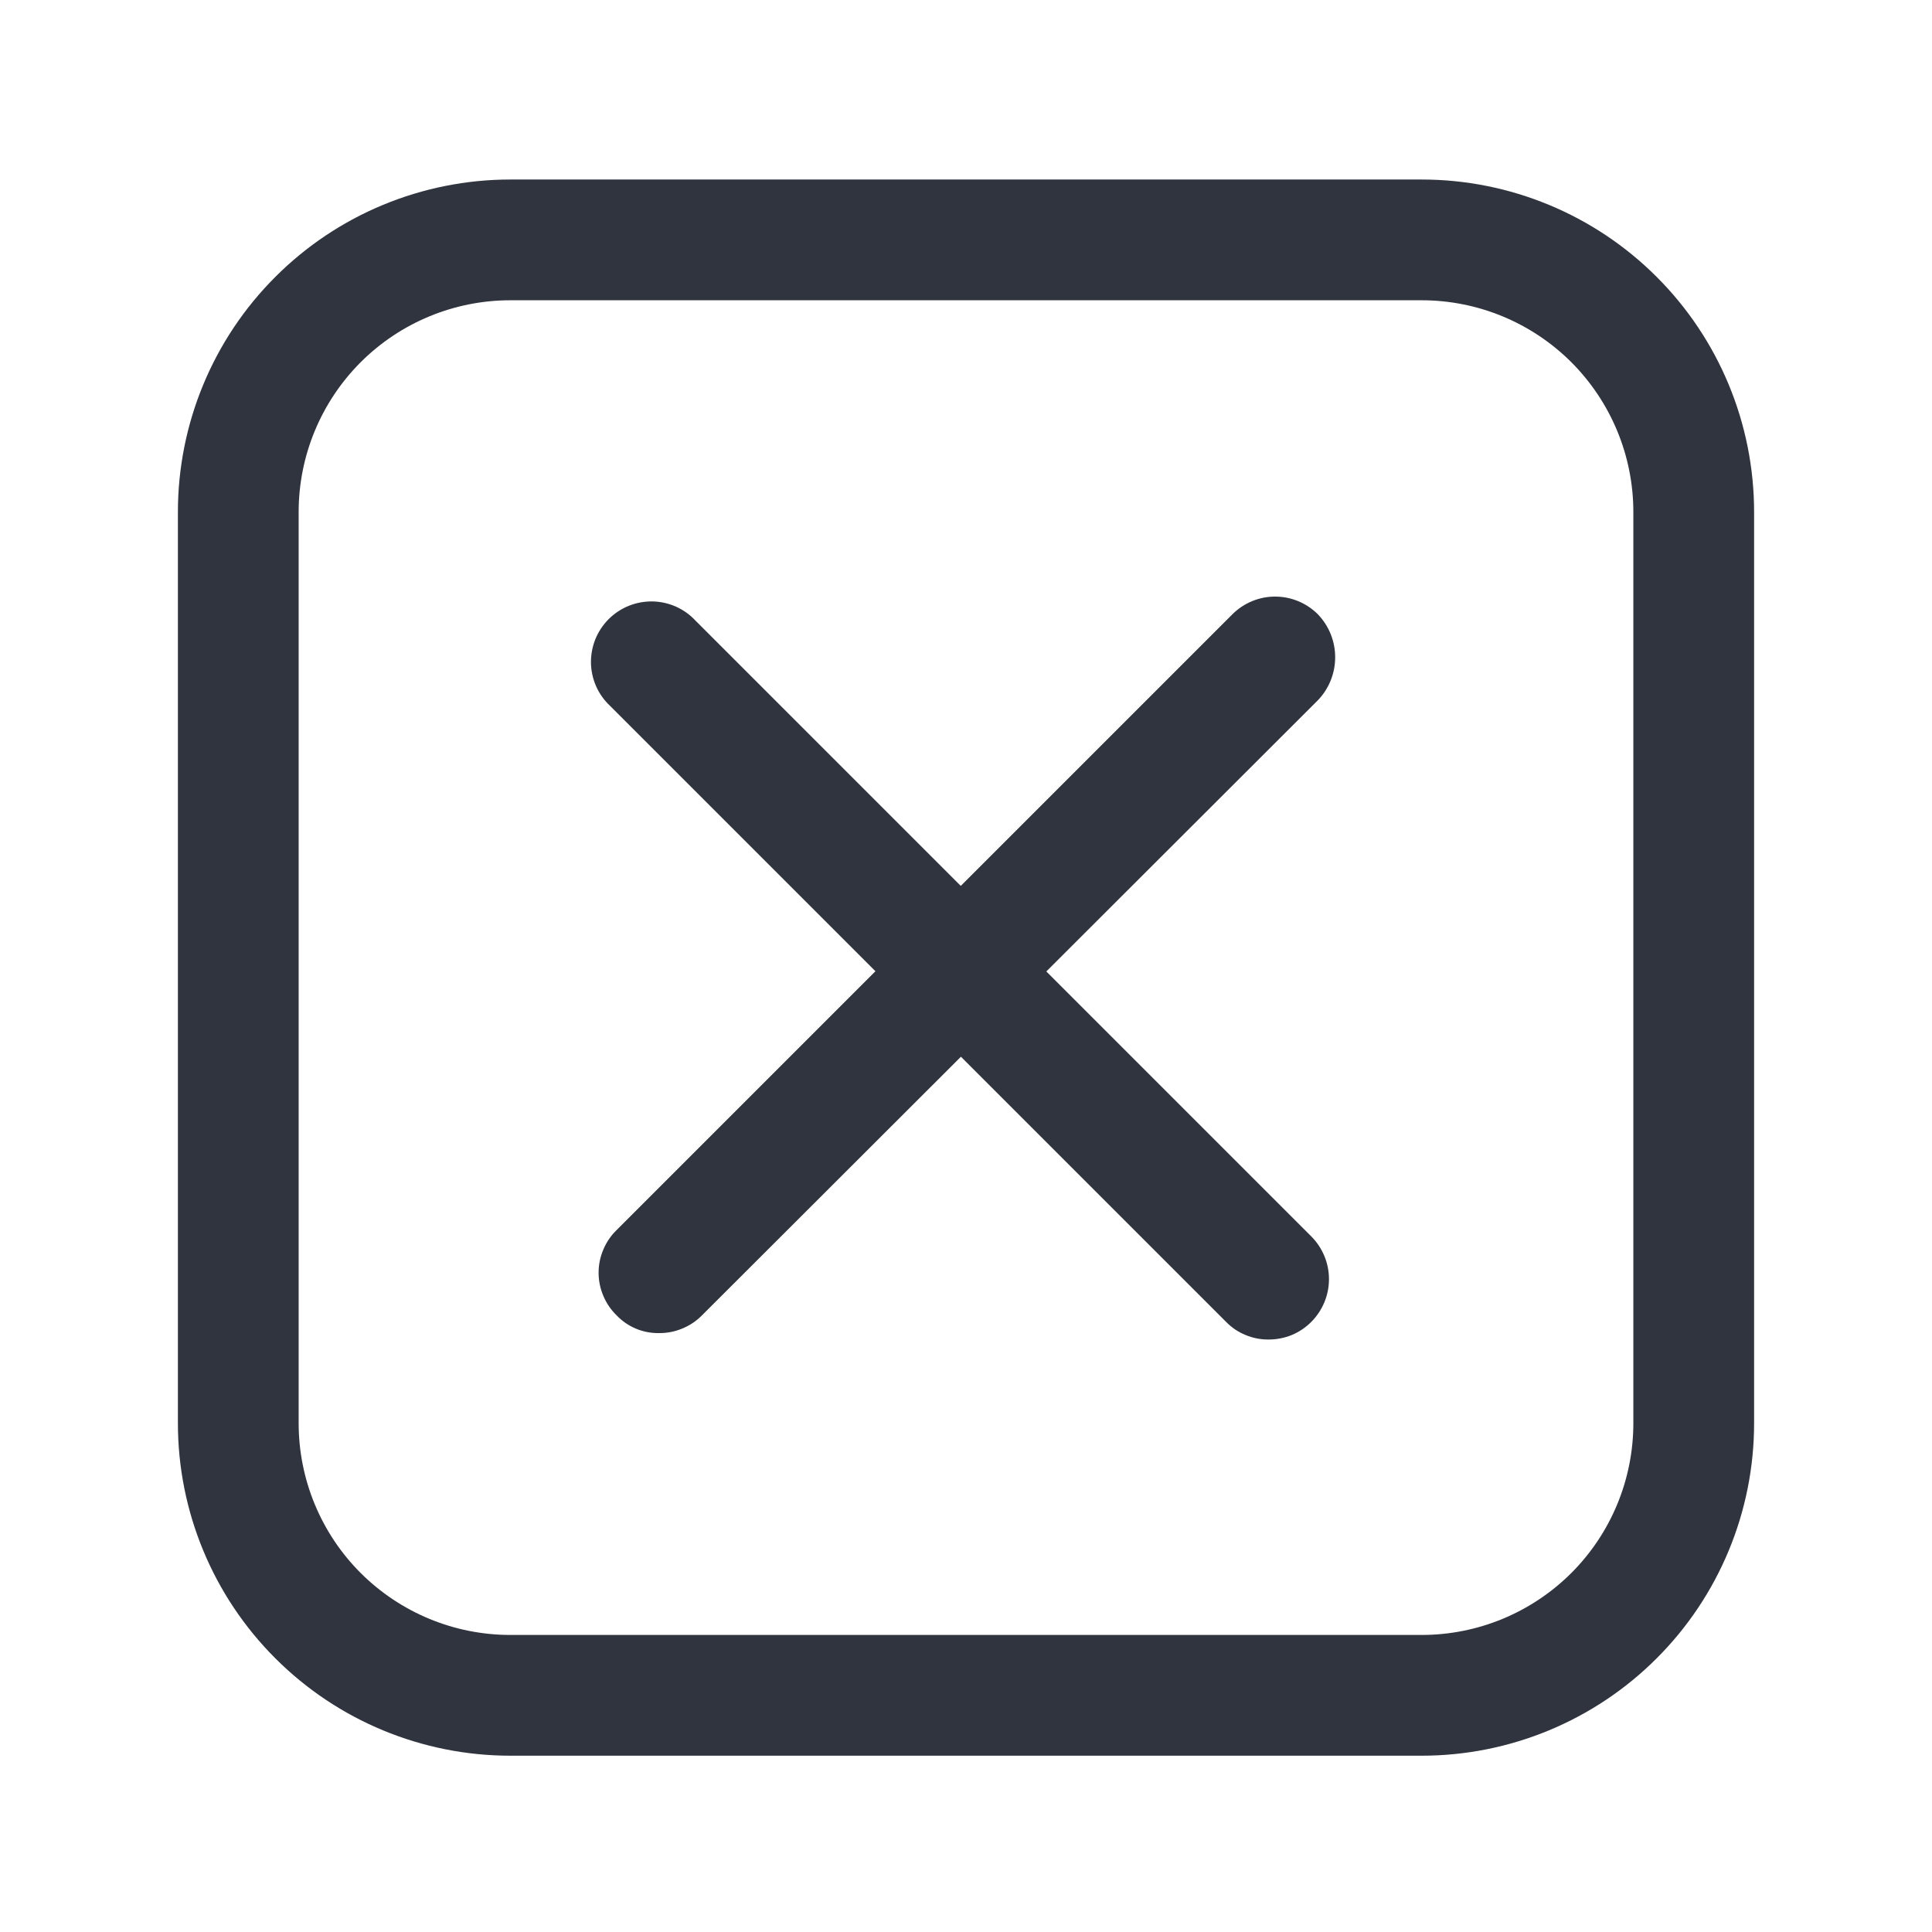
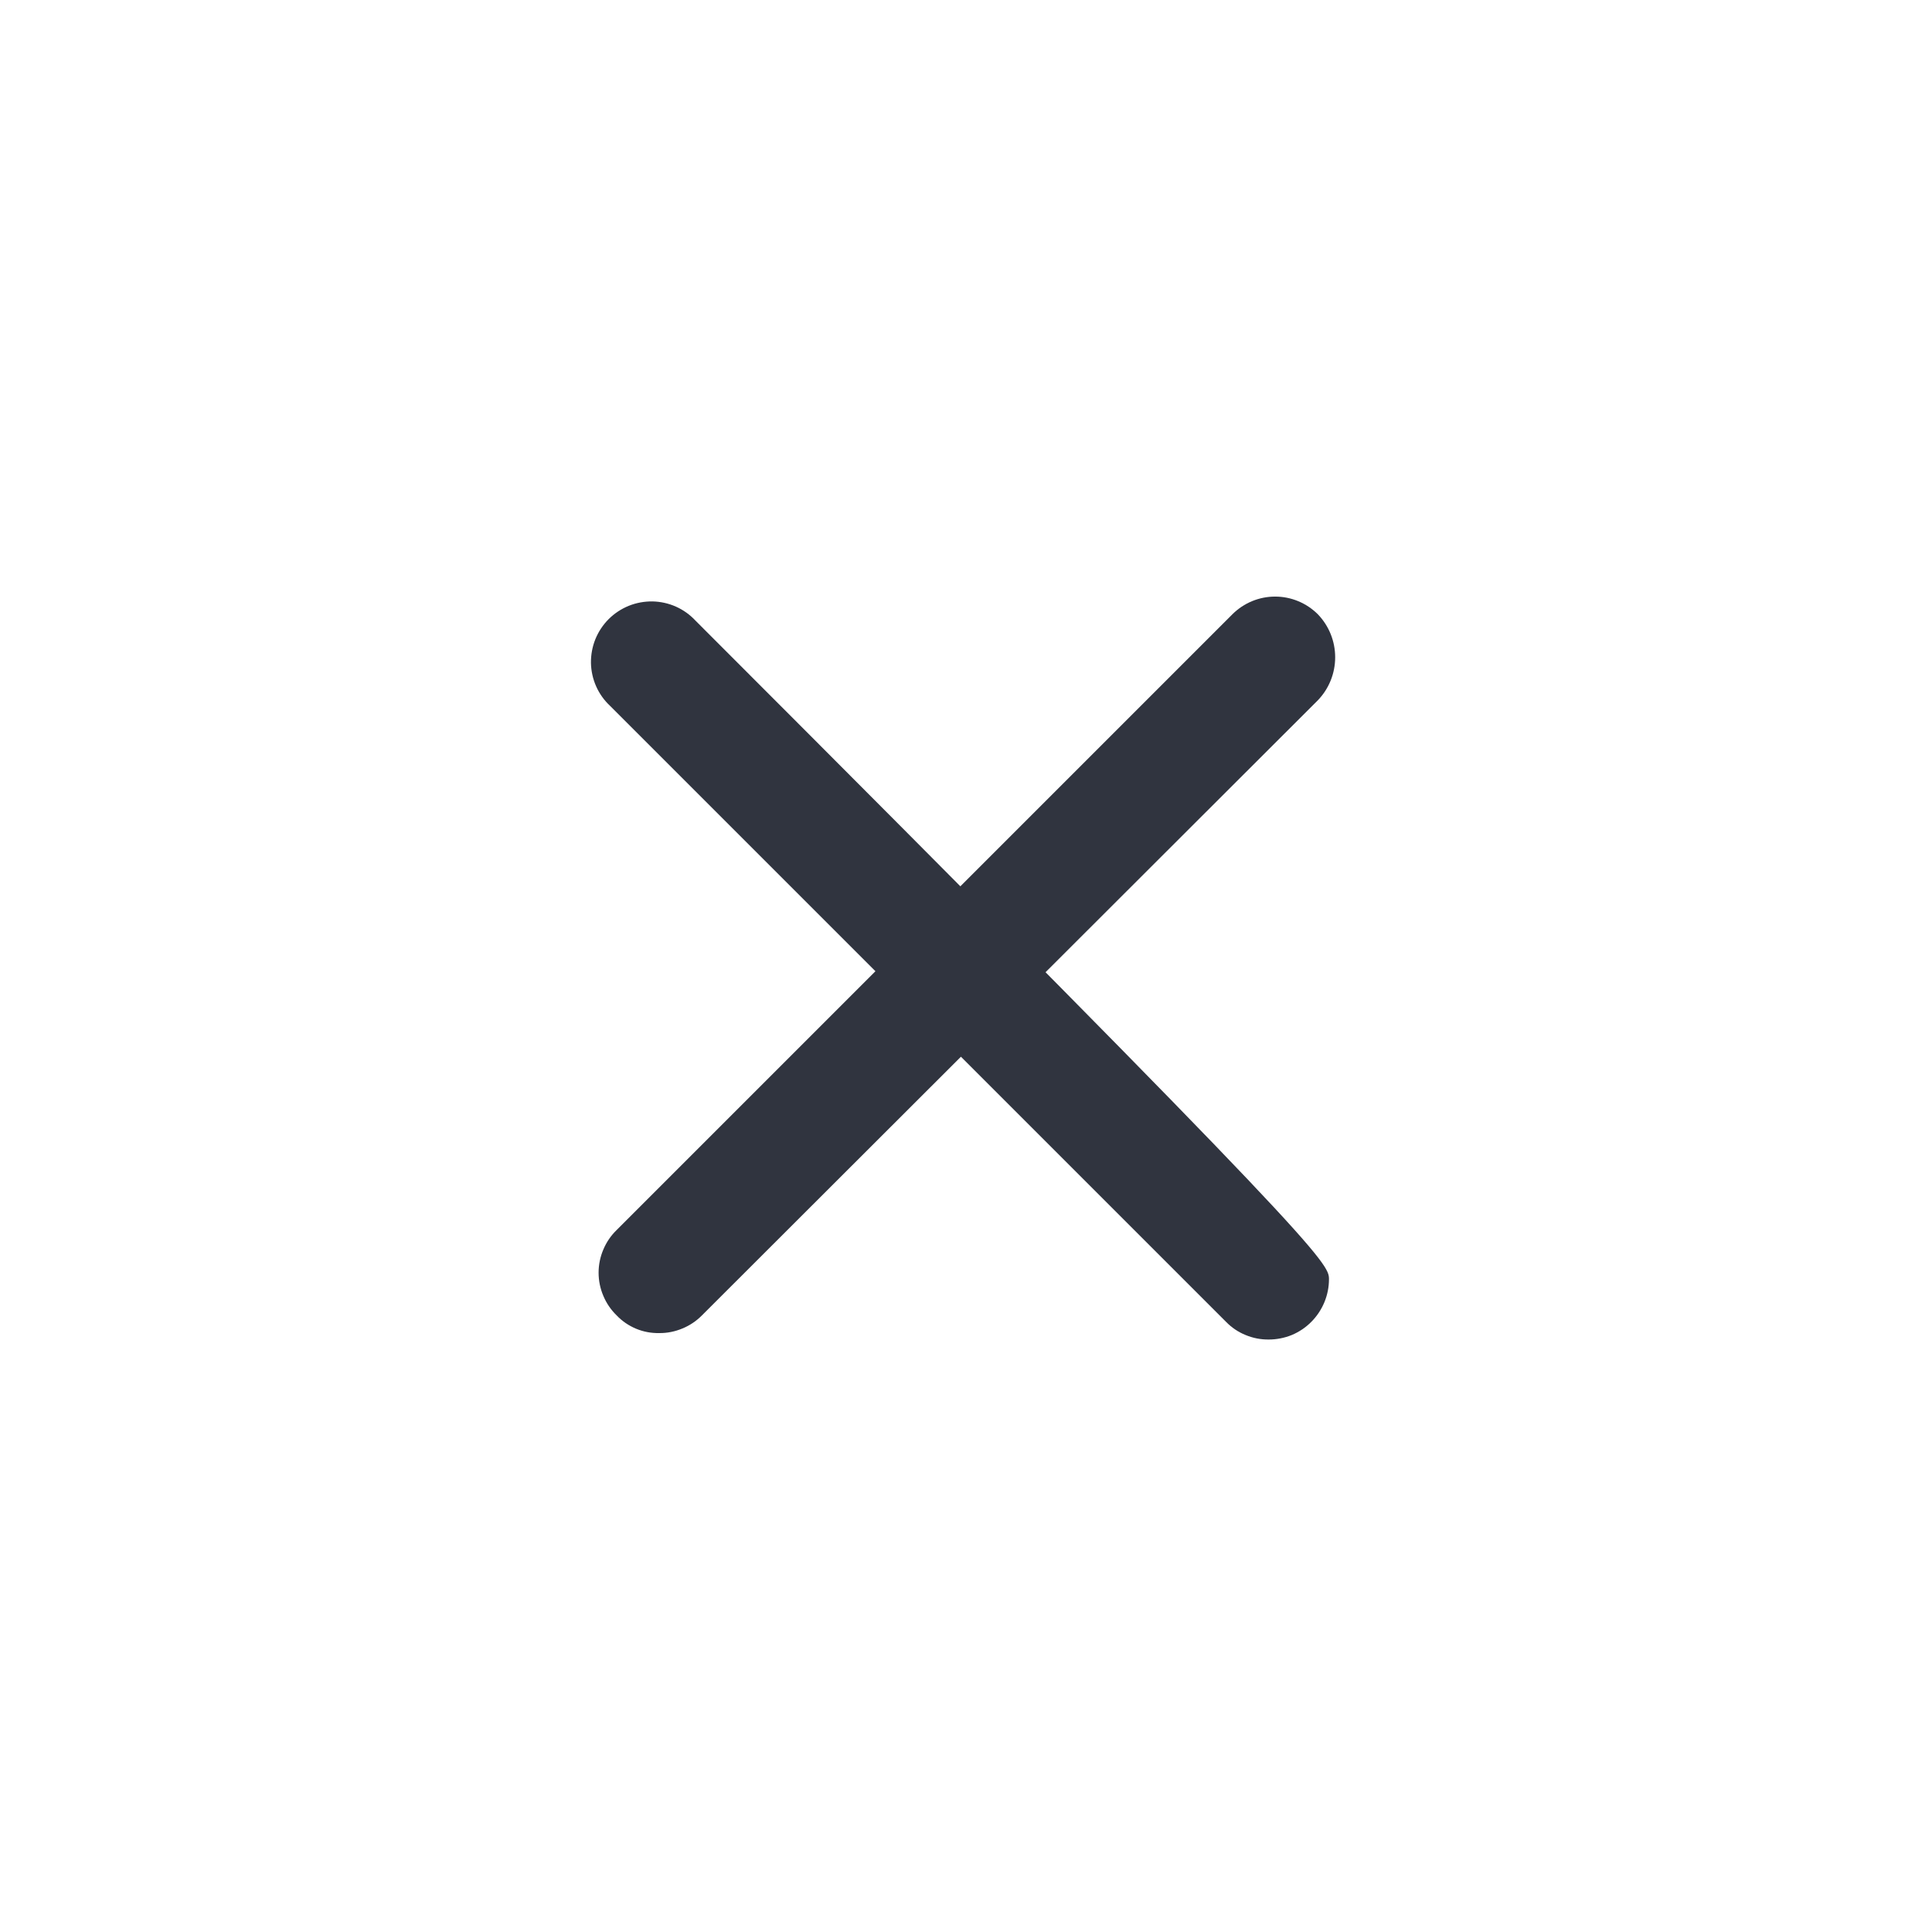
<svg xmlns="http://www.w3.org/2000/svg" width="800px" height="800px" viewBox="0 0 24 24" fill="none">
-   <path d="M17.66 21.81H6.34C5.245 21.81 4.194 21.375 3.42 20.6C2.645 19.826 2.21 18.775 2.21 17.68V6.36C2.21 5.265 2.645 4.214 3.42 3.44C4.194 2.665 5.245 2.23 6.34 2.23H17.66C18.755 2.23 19.806 2.665 20.58 3.44C21.355 4.214 21.79 5.265 21.79 6.36V17.68C21.79 18.775 21.355 19.826 20.58 20.6C19.806 21.375 18.755 21.81 17.66 21.81ZM6.34 3.73C5.642 3.73 4.974 4.007 4.48 4.5C3.987 4.994 3.71 5.662 3.71 6.36V17.68C3.71 18.378 3.987 19.047 4.48 19.54C4.974 20.033 5.642 20.31 6.34 20.31H17.66C18.358 20.31 19.026 20.033 19.52 19.54C20.013 19.047 20.29 18.378 20.29 17.68V6.36C20.29 5.662 20.013 4.994 19.52 4.5C19.026 4.007 18.358 3.73 17.66 3.73H6.34Z" fill="#30343f" />
-   <path d="M15.76 16.64C15.661 16.641 15.564 16.622 15.473 16.584C15.381 16.547 15.299 16.491 15.23 16.42L7.58 8.77C7.506 8.701 7.447 8.619 7.406 8.527C7.365 8.435 7.343 8.335 7.341 8.235C7.34 8.134 7.358 8.034 7.396 7.94C7.434 7.847 7.49 7.762 7.561 7.691C7.632 7.62 7.717 7.564 7.81 7.526C7.904 7.488 8.004 7.47 8.105 7.471C8.205 7.473 8.305 7.495 8.397 7.536C8.489 7.577 8.571 7.636 8.64 7.71L16.29 15.36C16.43 15.501 16.509 15.691 16.509 15.89C16.509 16.089 16.43 16.279 16.29 16.42C16.221 16.49 16.138 16.546 16.047 16.584C15.956 16.621 15.858 16.64 15.76 16.64Z" fill="#30343f" />
+   <path d="M15.76 16.64C15.661 16.641 15.564 16.622 15.473 16.584C15.381 16.547 15.299 16.491 15.23 16.42L7.58 8.77C7.506 8.701 7.447 8.619 7.406 8.527C7.365 8.435 7.343 8.335 7.341 8.235C7.34 8.134 7.358 8.034 7.396 7.94C7.434 7.847 7.49 7.762 7.561 7.691C7.632 7.62 7.717 7.564 7.81 7.526C7.904 7.488 8.004 7.47 8.105 7.471C8.205 7.473 8.305 7.495 8.397 7.536C8.489 7.577 8.571 7.636 8.64 7.71C16.43 15.501 16.509 15.691 16.509 15.89C16.509 16.089 16.43 16.279 16.29 16.42C16.221 16.49 16.138 16.546 16.047 16.584C15.956 16.621 15.858 16.64 15.76 16.64Z" fill="#30343f" />
  <path d="M8.19 16.56C8.091 16.562 7.993 16.544 7.902 16.506C7.811 16.468 7.728 16.412 7.66 16.34C7.589 16.271 7.533 16.189 7.495 16.098C7.456 16.007 7.436 15.909 7.436 15.81C7.436 15.711 7.456 15.613 7.495 15.522C7.533 15.431 7.589 15.349 7.66 15.28L15.31 7.63C15.451 7.49 15.641 7.411 15.84 7.411C16.039 7.411 16.229 7.49 16.37 7.63C16.509 7.774 16.586 7.965 16.586 8.165C16.586 8.365 16.509 8.556 16.37 8.7L8.72 16.34C8.651 16.41 8.568 16.466 8.477 16.503C8.386 16.541 8.289 16.561 8.19 16.56Z" fill="#30343f" />
</svg>